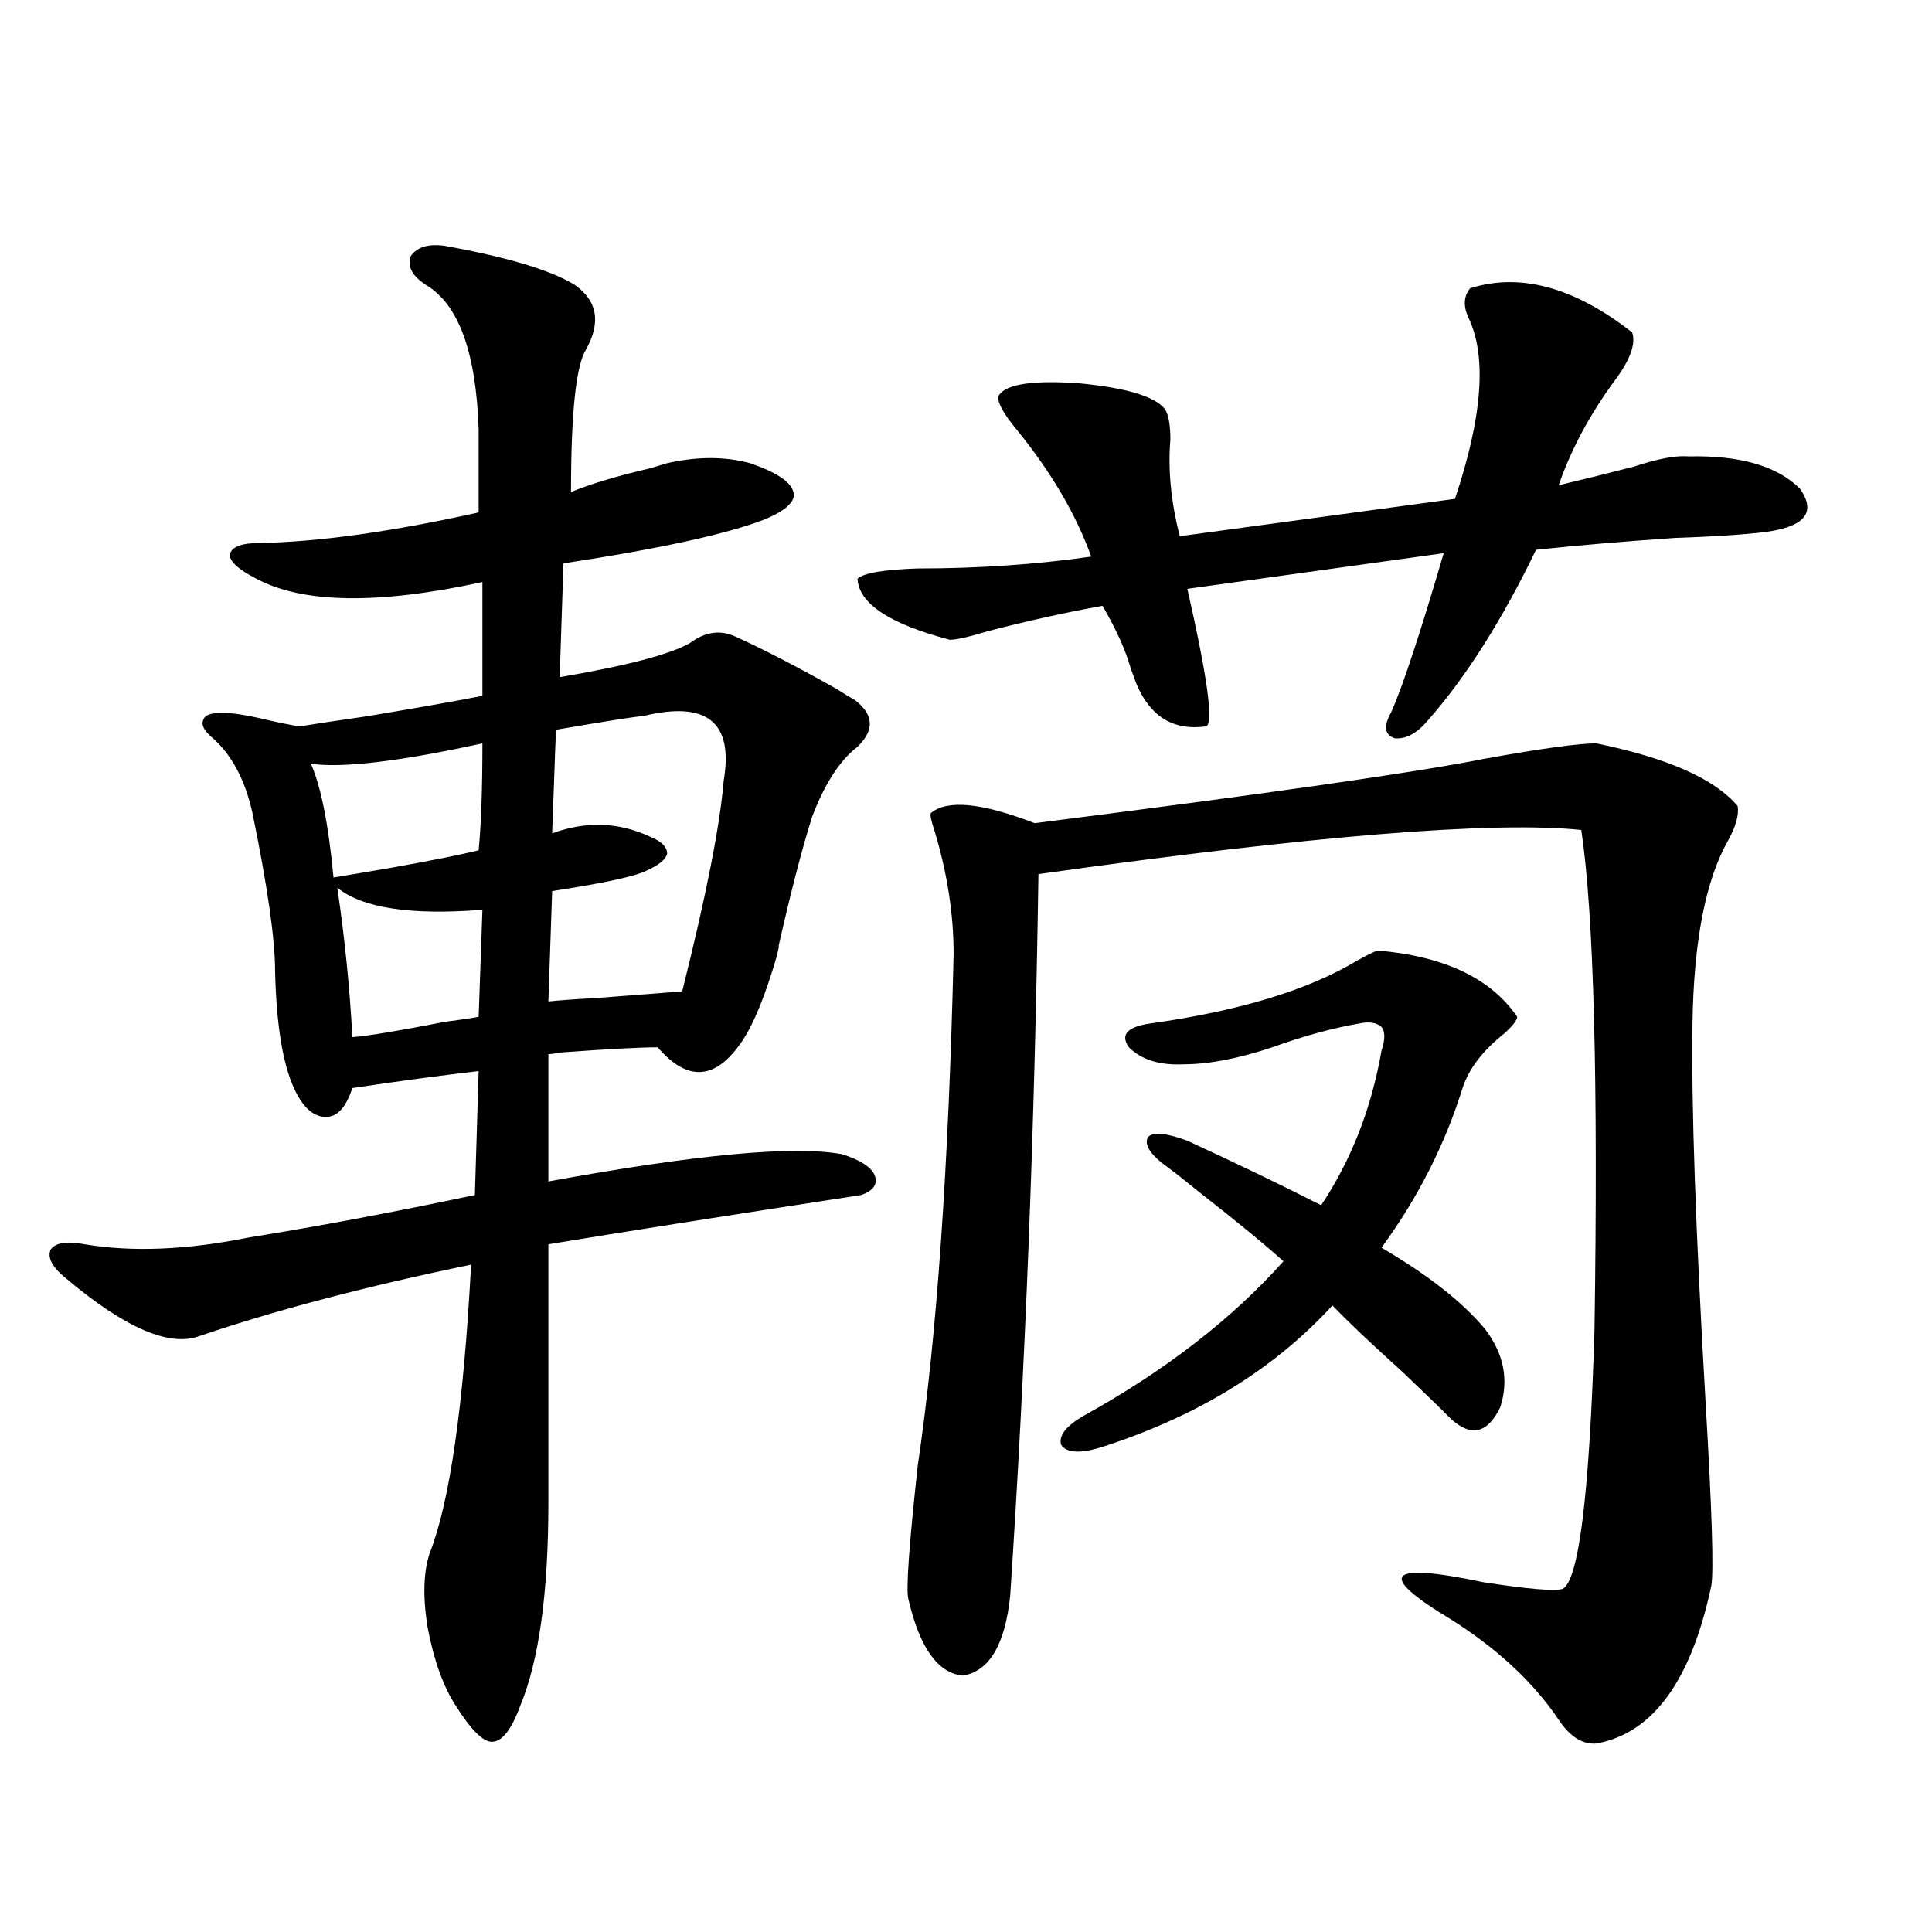
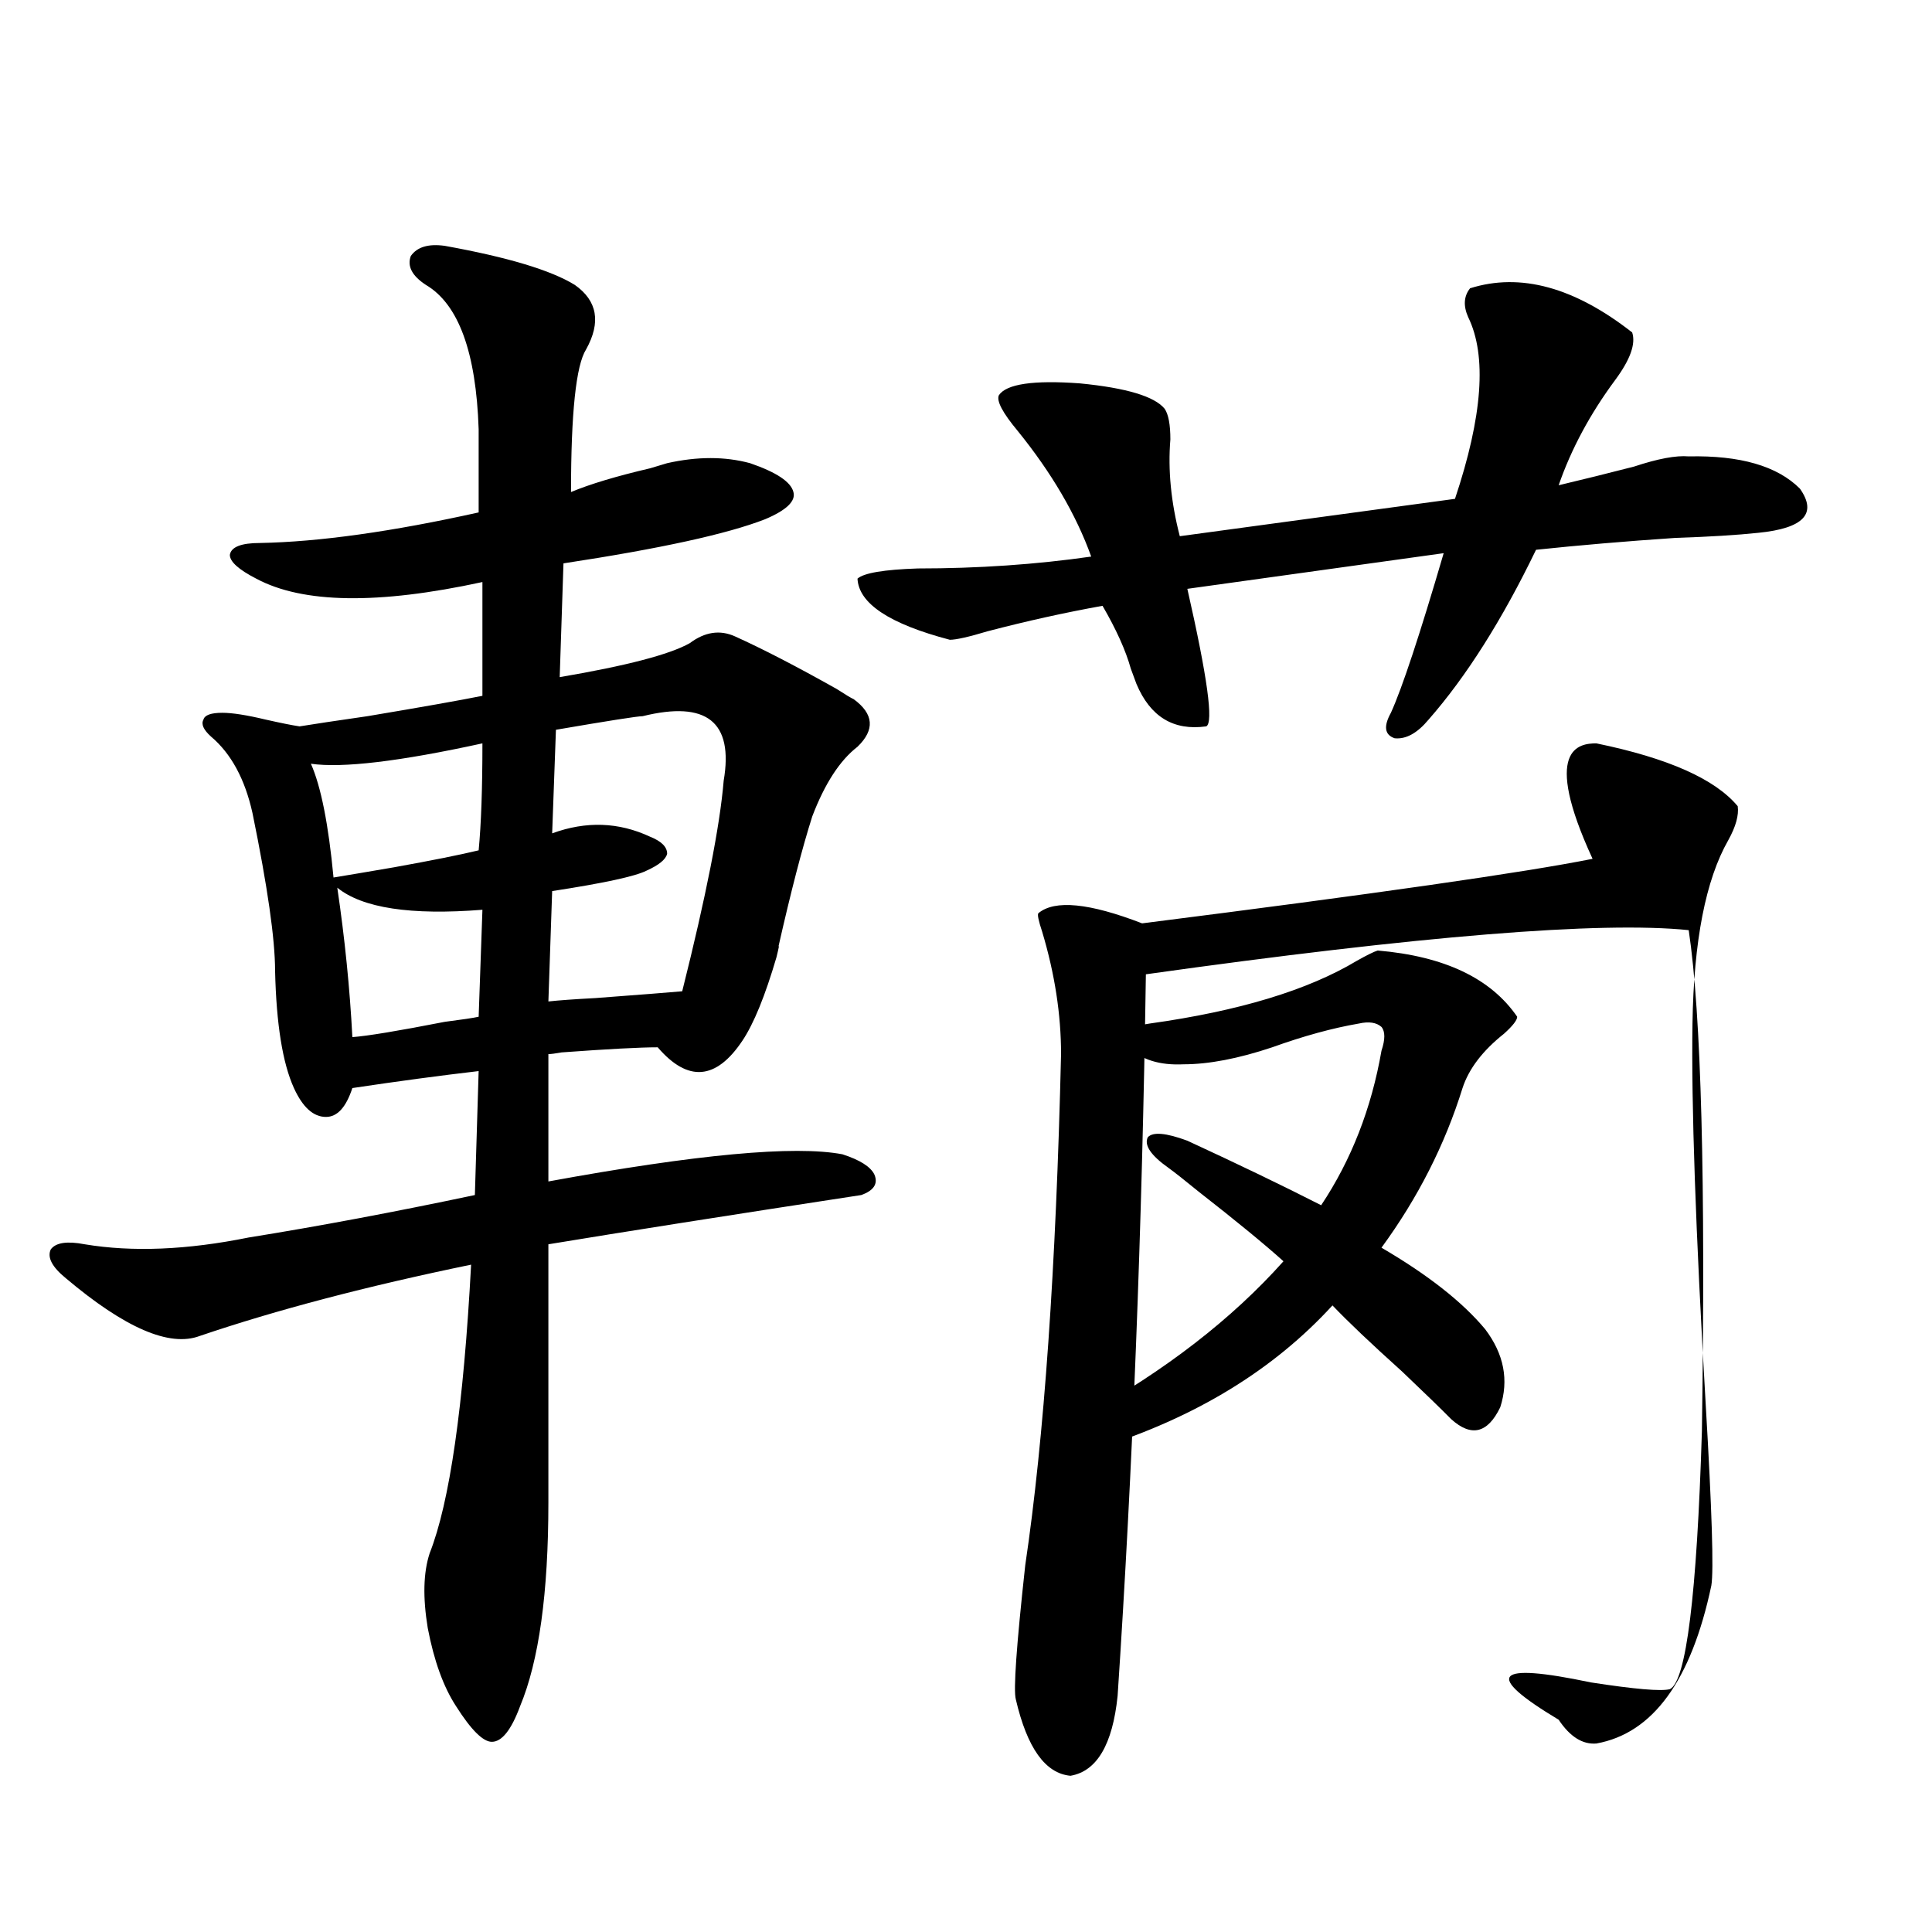
<svg xmlns="http://www.w3.org/2000/svg" version="1.1" id="图层_1" x="0px" y="0px" width="1000px" height="1000px" viewBox="0 0 1000 1000" enable-background="new 0 0 1000 1000" xml:space="preserve">
-   <path d="M230.189,127.242c32.515,5.864,54.953,12.607,67.315,20.215c11.707,8.212,13.658,19.336,5.854,33.398  c-5.213,8.212-7.805,32.822-7.805,73.828c9.756-4.092,23.414-8.198,40.975-12.305c3.902-1.167,6.829-2.046,8.78-2.637  c15.609-3.516,29.908-3.516,42.926,0c13.658,4.697,21.128,9.668,22.438,14.941c1.296,4.697-3.582,9.38-14.634,14.063  c-19.512,7.622-54.313,15.244-104.388,22.852l-1.951,58.887c34.466-5.85,56.904-11.714,67.315-17.578  c7.805-5.85,15.609-7.031,23.414-3.516c14.299,6.455,31.859,15.532,52.682,27.246c4.543,2.939,7.47,4.697,8.78,5.273  c10.396,7.622,11.052,15.82,1.951,24.609c-9.115,7.031-16.92,19.048-23.414,36.035c-5.213,16.411-11.066,38.974-17.561,67.676  c0.641-1.758,0.32,0-0.976,5.273c-5.854,19.927-11.707,34.277-17.561,43.066c-13.658,20.517-28.292,21.684-43.901,3.516  c-9.115,0-25.7,0.879-49.755,2.637c-3.262,0.591-5.533,0.879-6.829,0.879v65.918c76.736-14.063,127.467-18.745,152.191-14.063  c9.101,2.939,14.634,6.455,16.585,10.547c1.951,4.697-0.335,8.212-6.829,10.547c-68.946,10.547-122.924,19.048-161.947,25.488  v133.594c0,46.884-4.878,82.027-14.634,105.469c-4.558,12.305-9.436,18.457-14.634,18.457c-4.558,0-10.731-6.152-18.536-18.457  c-6.509-9.97-11.387-23.442-14.634-40.43c-2.606-15.82-2.286-28.702,0.976-38.672c10.396-26.367,17.561-76.163,21.463-149.414  c-53.992,11.137-100.82,23.442-140.484,36.914c-15.609,5.864-38.703-4.092-69.267-29.883c-7.164-5.85-9.756-10.835-7.805-14.941  c2.592-3.516,8.445-4.395,17.561-2.637c24.71,4.106,53.002,2.939,84.876-3.516c36.417-5.85,75.44-13.184,117.07-21.973l1.951-64.16  c-20.167,2.348-41.95,5.273-65.364,8.789c-3.262,9.97-7.805,14.941-13.658,14.941c-6.509,0-12.042-4.971-16.585-14.941  c-5.854-12.881-9.115-33.096-9.756-60.645c0-16.397-3.902-43.643-11.707-81.738c-3.902-17.578-11.066-30.762-21.463-39.551  c-3.902-3.516-5.213-6.441-3.902-8.789c0.641-2.334,3.902-3.516,9.756-3.516c5.198,0,12.683,1.181,22.438,3.516  c7.805,1.758,13.658,2.939,17.561,3.516c7.149-1.167,18.856-2.925,35.121-5.273c27.957-4.683,47.804-8.198,59.511-10.547v-58.887  c-53.992,11.728-93.016,11.137-117.07-1.758c-9.115-4.683-13.658-8.789-13.658-12.305c0.641-4.092,5.854-6.152,15.609-6.152  c30.563-0.577,68.291-5.85,113.168-15.82v-43.066c-1.311-39.839-10.411-64.737-27.316-74.707c-7.164-4.683-9.756-9.668-7.805-14.941  C215.876,127.833,221.729,126.075,230.189,127.242z M160.923,395.309c5.198,11.728,9.101,31.352,11.707,58.887  c7.149-1.167,17.561-2.925,31.219-5.273c19.512-3.516,34.146-6.441,43.901-8.789c1.296-13.472,1.951-31.929,1.951-55.371  C206.775,394.142,177.173,397.657,160.923,395.309z M174.581,459.469c3.902,26.367,6.494,52.158,7.805,77.344  c7.805-0.577,23.734-3.213,47.804-7.91c9.101-1.167,14.954-2.046,17.561-2.637l1.951-55.371  C212.629,473.834,187.584,470.016,174.581,459.469z M332.626,370.699c-2.606,0-17.561,2.348-44.877,7.031l-1.951,53.613  c17.561-6.441,34.466-5.85,50.73,1.758c5.854,2.348,8.78,5.273,8.78,8.789c-0.655,2.939-4.237,5.864-10.731,8.789  c-5.854,2.939-22.118,6.455-48.779,10.547l-1.951,57.129c5.198-0.577,13.323-1.167,24.39-1.758  c23.414-1.758,38.368-2.925,44.877-3.516c12.348-49.219,19.512-85.542,21.463-108.984  C379.774,373.638,365.796,362.501,332.626,370.699z M760.908,149.215c26.006-8.198,53.978-0.577,83.9,22.852  c1.951,5.864-0.976,14.063-8.78,24.609c-13.018,17.578-22.773,35.747-29.268,54.492c12.348-2.925,25.365-6.152,39.023-9.668  c12.348-4.092,21.783-5.85,28.292-5.273c26.661-0.577,45.853,4.985,57.56,16.699c9.101,12.895,1.951,20.517-21.463,22.852  c-11.066,1.181-25.365,2.06-42.926,2.637c-26.021,1.758-50.09,3.818-72.193,6.152c-17.561,36.337-36.097,65.63-55.608,87.891  c-5.854,7.031-11.707,10.259-17.561,9.668c-5.213-1.758-5.854-6.152-1.951-13.184c5.854-12.881,14.954-40.43,27.316-82.617  l-132.68,18.457c10.396,45.703,13.658,69.434,9.756,71.191c-16.92,2.348-28.947-4.971-36.097-21.973  c-0.655-1.758-1.631-4.395-2.927-7.91c-2.606-9.366-7.484-20.215-14.634-32.52c-19.512,3.516-39.358,7.91-59.511,13.184  c-9.756,2.939-16.265,4.395-19.512,4.395c-31.219-8.198-47.163-18.745-47.804-31.641c3.247-2.925,13.658-4.683,31.219-5.273  c31.219,0,61.127-2.046,89.754-6.152c-7.805-21.67-20.487-43.355-38.048-65.039c-7.805-9.366-11.066-15.518-9.756-18.457  c3.902-5.85,17.881-7.91,41.95-6.152c24.055,2.348,38.688,6.743,43.901,13.184c1.951,2.939,2.927,8.212,2.927,15.82  c-1.311,15.82,0.32,32.52,4.878,50.098l142.436-19.336c14.299-42.764,16.585-74.116,6.829-94.043  C757.326,158.306,757.646,153.321,760.908,149.215z M826.272,384.762c37.072,7.622,61.462,18.457,73.169,32.52  c0.641,4.697-0.976,10.547-4.878,17.578c-11.707,20.517-17.896,52.158-18.536,94.922c-0.655,41.611,1.616,107.227,6.829,196.875  c3.247,55.083,4.223,86.435,2.927,94.043c-10.411,49.219-30.243,76.465-59.511,81.738c-7.164,0.577-13.658-3.516-19.512-12.305  c-13.018-19.336-31.554-36.626-55.608-51.855c-39.023-23.428-33.505-29.883,16.585-19.336c22.759,3.516,36.417,4.697,40.975,3.516  c8.445-4.092,13.979-48.628,16.585-133.594c1.951-129.488-0.335-215.909-6.829-259.277c-45.532-4.683-139.188,2.939-280.969,22.852  c-1.951,131.836-6.829,256.352-14.634,373.535c-2.606,25.186-10.731,38.96-24.39,41.309c-13.018-1.181-22.438-14.365-28.292-39.551  c-1.311-4.683,0.32-27.823,4.878-69.434c9.756-65.616,15.93-153.809,18.536-264.551c0-20.503-3.262-41.597-9.756-63.281  c-1.951-5.85-2.606-9.077-1.951-9.668c8.445-7.031,26.341-5.273,53.657,5.273c120.317-15.23,198.044-26.367,233.165-33.398  C797.98,387.399,817.157,384.762,826.272,384.762z M768.713,687.985c9.756,12.895,12.348,26.367,7.805,40.43  c-6.509,13.486-14.969,15.532-25.365,6.152c-5.213-5.273-13.658-13.472-25.365-24.609c-16.265-14.639-28.292-26.065-36.097-34.277  c-30.578,33.398-70.897,58.008-120.973,73.828c-10.411,2.939-16.92,2.348-19.512-1.758c-1.311-4.683,2.592-9.668,11.707-14.941  c42.271-23.428,76.736-50.098,103.412-79.98c-9.756-8.789-24.39-20.792-43.901-36.035c-7.164-5.85-12.362-9.956-15.609-12.305  c-9.115-6.441-12.683-11.714-10.731-15.82c2.592-2.925,9.421-2.334,20.487,1.758c26.661,12.305,49.755,23.442,69.267,33.398  c15.609-23.428,26.006-50.098,31.219-79.98c1.951-5.85,1.951-9.956,0-12.305c-2.606-2.334-6.509-2.925-11.707-1.758  c-13.658,2.348-28.627,6.455-44.877,12.305c-17.561,5.864-32.85,8.789-45.853,8.789c-12.362,0.591-21.798-2.334-28.292-8.789  c-4.558-6.441-0.976-10.547,10.731-12.305c46.173-6.441,81.949-17.276,107.314-32.52c5.198-2.925,8.78-4.683,10.731-5.273  c34.466,2.939,58.535,14.365,72.193,34.277c0,1.758-2.286,4.697-6.829,8.789c-11.066,8.789-18.216,18.169-21.463,28.125  c-9.115,29.306-23.094,56.841-41.95,82.617C739.11,659.86,757.006,673.922,768.713,687.985z" />
+   <path d="M230.189,127.242c32.515,5.864,54.953,12.607,67.315,20.215c11.707,8.212,13.658,19.336,5.854,33.398  c-5.213,8.212-7.805,32.822-7.805,73.828c9.756-4.092,23.414-8.198,40.975-12.305c3.902-1.167,6.829-2.046,8.78-2.637  c15.609-3.516,29.908-3.516,42.926,0c13.658,4.697,21.128,9.668,22.438,14.941c1.296,4.697-3.582,9.38-14.634,14.063  c-19.512,7.622-54.313,15.244-104.388,22.852l-1.951,58.887c34.466-5.85,56.904-11.714,67.315-17.578  c7.805-5.85,15.609-7.031,23.414-3.516c14.299,6.455,31.859,15.532,52.682,27.246c4.543,2.939,7.47,4.697,8.78,5.273  c10.396,7.622,11.052,15.82,1.951,24.609c-9.115,7.031-16.92,19.048-23.414,36.035c-5.213,16.411-11.066,38.974-17.561,67.676  c0.641-1.758,0.32,0-0.976,5.273c-5.854,19.927-11.707,34.277-17.561,43.066c-13.658,20.517-28.292,21.684-43.901,3.516  c-9.115,0-25.7,0.879-49.755,2.637c-3.262,0.591-5.533,0.879-6.829,0.879v65.918c76.736-14.063,127.467-18.745,152.191-14.063  c9.101,2.939,14.634,6.455,16.585,10.547c1.951,4.697-0.335,8.212-6.829,10.547c-68.946,10.547-122.924,19.048-161.947,25.488  v133.594c0,46.884-4.878,82.027-14.634,105.469c-4.558,12.305-9.436,18.457-14.634,18.457c-4.558,0-10.731-6.152-18.536-18.457  c-6.509-9.97-11.387-23.442-14.634-40.43c-2.606-15.82-2.286-28.702,0.976-38.672c10.396-26.367,17.561-76.163,21.463-149.414  c-53.992,11.137-100.82,23.442-140.484,36.914c-15.609,5.864-38.703-4.092-69.267-29.883c-7.164-5.85-9.756-10.835-7.805-14.941  c2.592-3.516,8.445-4.395,17.561-2.637c24.71,4.106,53.002,2.939,84.876-3.516c36.417-5.85,75.44-13.184,117.07-21.973l1.951-64.16  c-20.167,2.348-41.95,5.273-65.364,8.789c-3.262,9.97-7.805,14.941-13.658,14.941c-6.509,0-12.042-4.971-16.585-14.941  c-5.854-12.881-9.115-33.096-9.756-60.645c0-16.397-3.902-43.643-11.707-81.738c-3.902-17.578-11.066-30.762-21.463-39.551  c-3.902-3.516-5.213-6.441-3.902-8.789c0.641-2.334,3.902-3.516,9.756-3.516c5.198,0,12.683,1.181,22.438,3.516  c7.805,1.758,13.658,2.939,17.561,3.516c7.149-1.167,18.856-2.925,35.121-5.273c27.957-4.683,47.804-8.198,59.511-10.547v-58.887  c-53.992,11.728-93.016,11.137-117.07-1.758c-9.115-4.683-13.658-8.789-13.658-12.305c0.641-4.092,5.854-6.152,15.609-6.152  c30.563-0.577,68.291-5.85,113.168-15.82v-43.066c-1.311-39.839-10.411-64.737-27.316-74.707c-7.164-4.683-9.756-9.668-7.805-14.941  C215.876,127.833,221.729,126.075,230.189,127.242z M160.923,395.309c5.198,11.728,9.101,31.352,11.707,58.887  c7.149-1.167,17.561-2.925,31.219-5.273c19.512-3.516,34.146-6.441,43.901-8.789c1.296-13.472,1.951-31.929,1.951-55.371  C206.775,394.142,177.173,397.657,160.923,395.309z M174.581,459.469c3.902,26.367,6.494,52.158,7.805,77.344  c7.805-0.577,23.734-3.213,47.804-7.91c9.101-1.167,14.954-2.046,17.561-2.637l1.951-55.371  C212.629,473.834,187.584,470.016,174.581,459.469z M332.626,370.699c-2.606,0-17.561,2.348-44.877,7.031l-1.951,53.613  c17.561-6.441,34.466-5.85,50.73,1.758c5.854,2.348,8.78,5.273,8.78,8.789c-0.655,2.939-4.237,5.864-10.731,8.789  c-5.854,2.939-22.118,6.455-48.779,10.547l-1.951,57.129c5.198-0.577,13.323-1.167,24.39-1.758  c23.414-1.758,38.368-2.925,44.877-3.516c12.348-49.219,19.512-85.542,21.463-108.984  C379.774,373.638,365.796,362.501,332.626,370.699z M760.908,149.215c26.006-8.198,53.978-0.577,83.9,22.852  c1.951,5.864-0.976,14.063-8.78,24.609c-13.018,17.578-22.773,35.747-29.268,54.492c12.348-2.925,25.365-6.152,39.023-9.668  c12.348-4.092,21.783-5.85,28.292-5.273c26.661-0.577,45.853,4.985,57.56,16.699c9.101,12.895,1.951,20.517-21.463,22.852  c-11.066,1.181-25.365,2.06-42.926,2.637c-26.021,1.758-50.09,3.818-72.193,6.152c-17.561,36.337-36.097,65.63-55.608,87.891  c-5.854,7.031-11.707,10.259-17.561,9.668c-5.213-1.758-5.854-6.152-1.951-13.184c5.854-12.881,14.954-40.43,27.316-82.617  l-132.68,18.457c10.396,45.703,13.658,69.434,9.756,71.191c-16.92,2.348-28.947-4.971-36.097-21.973  c-0.655-1.758-1.631-4.395-2.927-7.91c-2.606-9.366-7.484-20.215-14.634-32.52c-19.512,3.516-39.358,7.91-59.511,13.184  c-9.756,2.939-16.265,4.395-19.512,4.395c-31.219-8.198-47.163-18.745-47.804-31.641c3.247-2.925,13.658-4.683,31.219-5.273  c31.219,0,61.127-2.046,89.754-6.152c-7.805-21.67-20.487-43.355-38.048-65.039c-7.805-9.366-11.066-15.518-9.756-18.457  c3.902-5.85,17.881-7.91,41.95-6.152c24.055,2.348,38.688,6.743,43.901,13.184c1.951,2.939,2.927,8.212,2.927,15.82  c-1.311,15.82,0.32,32.52,4.878,50.098l142.436-19.336c14.299-42.764,16.585-74.116,6.829-94.043  C757.326,158.306,757.646,153.321,760.908,149.215z M826.272,384.762c37.072,7.622,61.462,18.457,73.169,32.52  c0.641,4.697-0.976,10.547-4.878,17.578c-11.707,20.517-17.896,52.158-18.536,94.922c-0.655,41.611,1.616,107.227,6.829,196.875  c3.247,55.083,4.223,86.435,2.927,94.043c-10.411,49.219-30.243,76.465-59.511,81.738c-7.164,0.577-13.658-3.516-19.512-12.305  c-39.023-23.428-33.505-29.883,16.585-19.336c22.759,3.516,36.417,4.697,40.975,3.516  c8.445-4.092,13.979-48.628,16.585-133.594c1.951-129.488-0.335-215.909-6.829-259.277c-45.532-4.683-139.188,2.939-280.969,22.852  c-1.951,131.836-6.829,256.352-14.634,373.535c-2.606,25.186-10.731,38.96-24.39,41.309c-13.018-1.181-22.438-14.365-28.292-39.551  c-1.311-4.683,0.32-27.823,4.878-69.434c9.756-65.616,15.93-153.809,18.536-264.551c0-20.503-3.262-41.597-9.756-63.281  c-1.951-5.85-2.606-9.077-1.951-9.668c8.445-7.031,26.341-5.273,53.657,5.273c120.317-15.23,198.044-26.367,233.165-33.398  C797.98,387.399,817.157,384.762,826.272,384.762z M768.713,687.985c9.756,12.895,12.348,26.367,7.805,40.43  c-6.509,13.486-14.969,15.532-25.365,6.152c-5.213-5.273-13.658-13.472-25.365-24.609c-16.265-14.639-28.292-26.065-36.097-34.277  c-30.578,33.398-70.897,58.008-120.973,73.828c-10.411,2.939-16.92,2.348-19.512-1.758c-1.311-4.683,2.592-9.668,11.707-14.941  c42.271-23.428,76.736-50.098,103.412-79.98c-9.756-8.789-24.39-20.792-43.901-36.035c-7.164-5.85-12.362-9.956-15.609-12.305  c-9.115-6.441-12.683-11.714-10.731-15.82c2.592-2.925,9.421-2.334,20.487,1.758c26.661,12.305,49.755,23.442,69.267,33.398  c15.609-23.428,26.006-50.098,31.219-79.98c1.951-5.85,1.951-9.956,0-12.305c-2.606-2.334-6.509-2.925-11.707-1.758  c-13.658,2.348-28.627,6.455-44.877,12.305c-17.561,5.864-32.85,8.789-45.853,8.789c-12.362,0.591-21.798-2.334-28.292-8.789  c-4.558-6.441-0.976-10.547,10.731-12.305c46.173-6.441,81.949-17.276,107.314-32.52c5.198-2.925,8.78-4.683,10.731-5.273  c34.466,2.939,58.535,14.365,72.193,34.277c0,1.758-2.286,4.697-6.829,8.789c-11.066,8.789-18.216,18.169-21.463,28.125  c-9.115,29.306-23.094,56.841-41.95,82.617C739.11,659.86,757.006,673.922,768.713,687.985z" />
</svg>